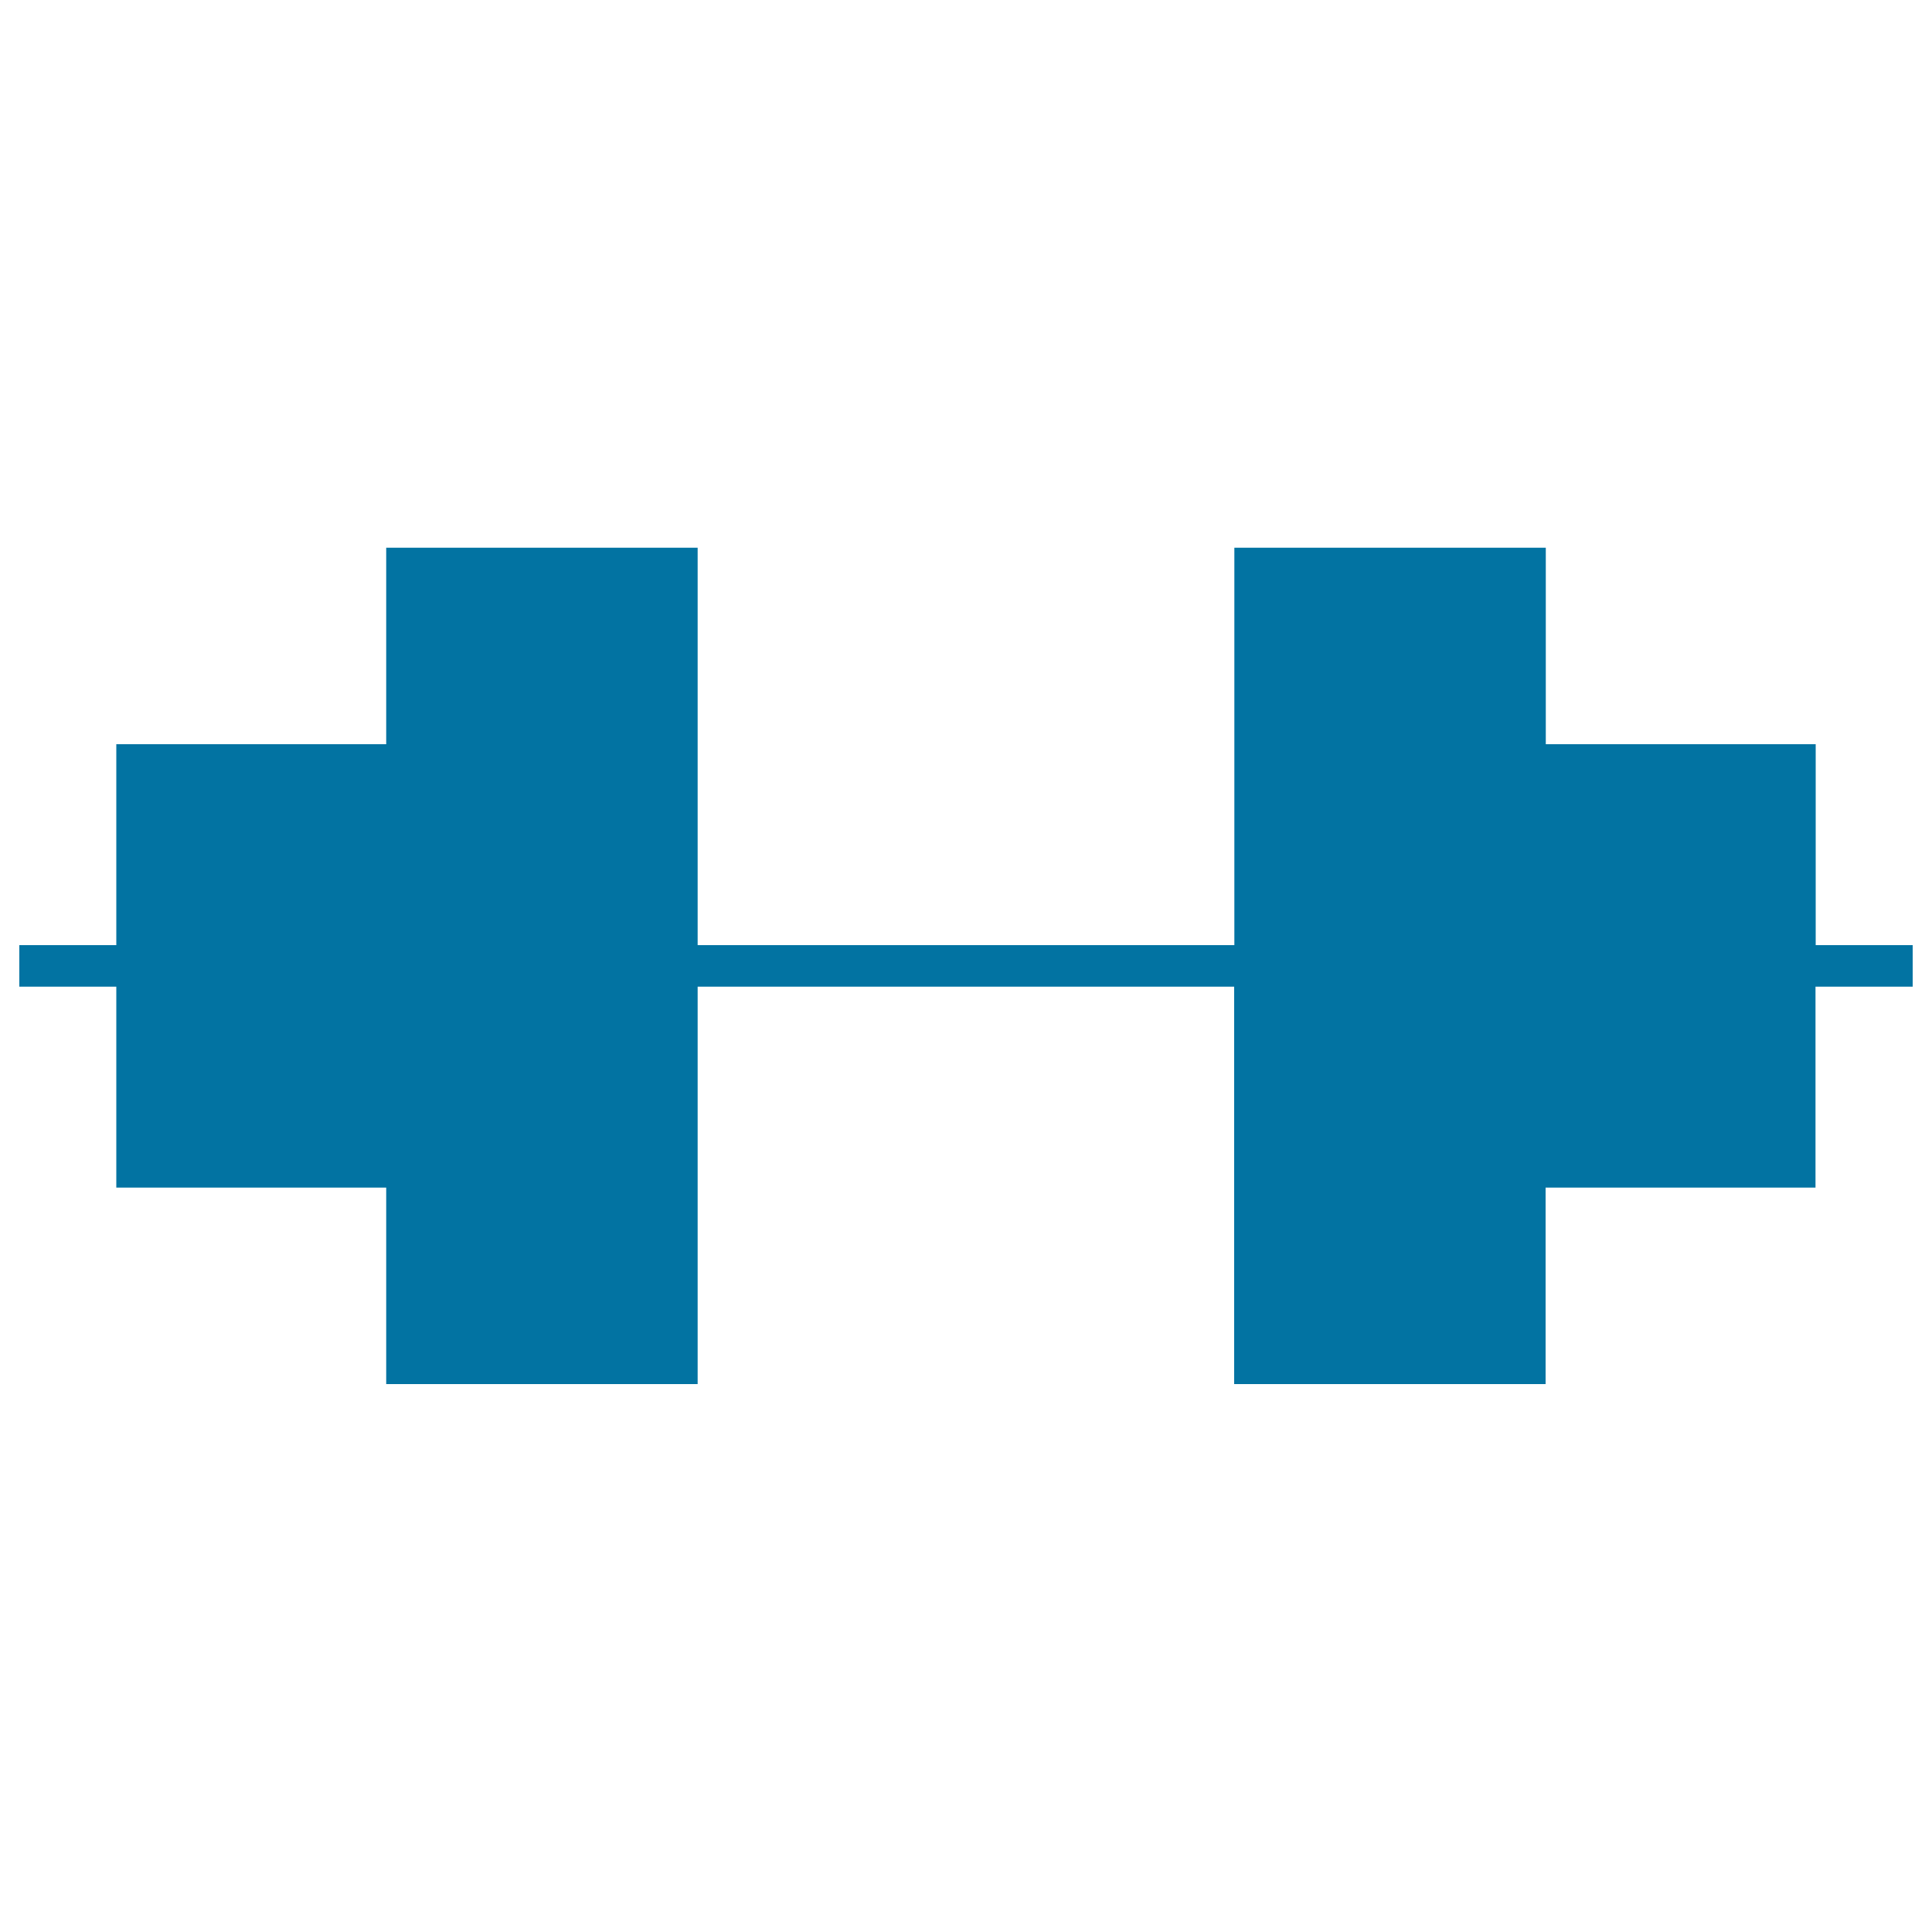
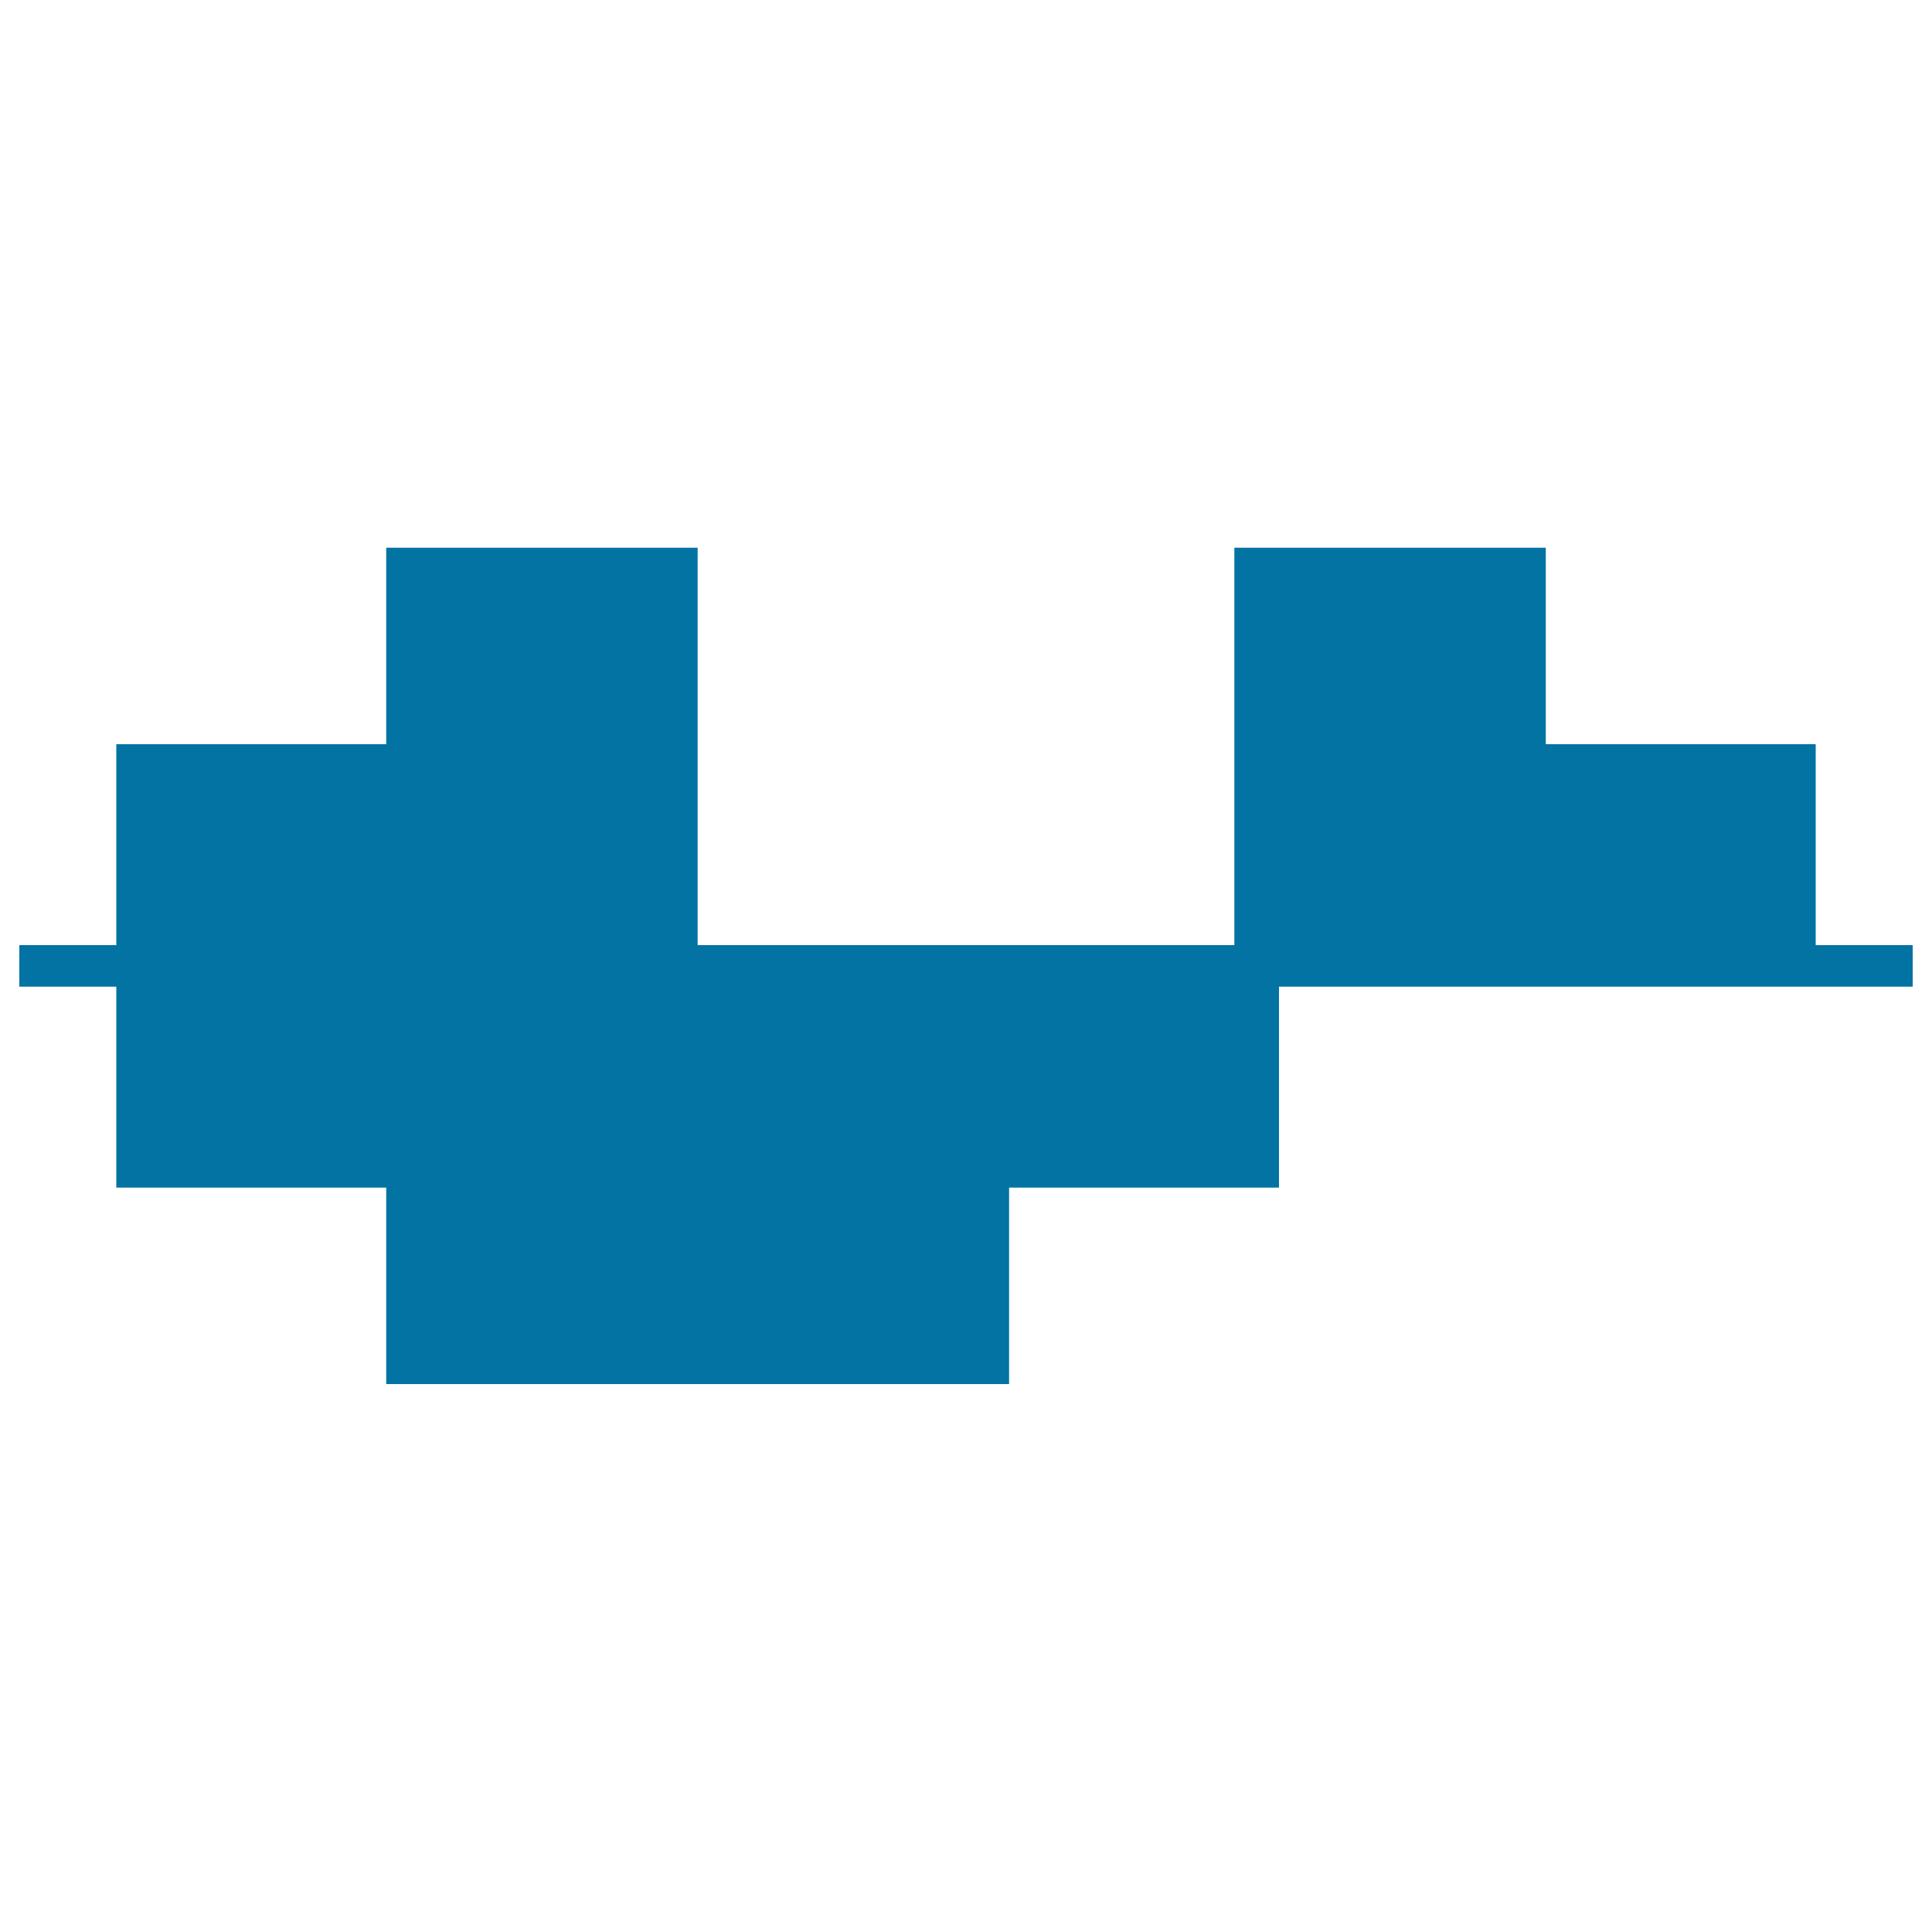
<svg xmlns="http://www.w3.org/2000/svg" viewBox="0 0 1000 1000" style="fill:#0273a2">
  <title>Double Dumbbell SVG icon</title>
  <g>
-     <path d="M990,489.2h-50.2v-104H800.1V283.5H638.9v205.7H361.1V283.5H199.9v101.7H60.2v104H10v21.5h50.2v104h139.7v101.7h161.2V510.7h277.7v205.7h161.2V614.7h139.7v-104H990L990,489.2L990,489.2z" />
+     <path d="M990,489.2h-50.2v-104H800.1V283.5H638.9v205.7H361.1V283.5H199.9v101.7H60.2v104H10v21.5h50.2v104h139.7v101.7h161.2V510.7v205.7h161.2V614.7h139.7v-104H990L990,489.2L990,489.2z" />
  </g>
</svg>